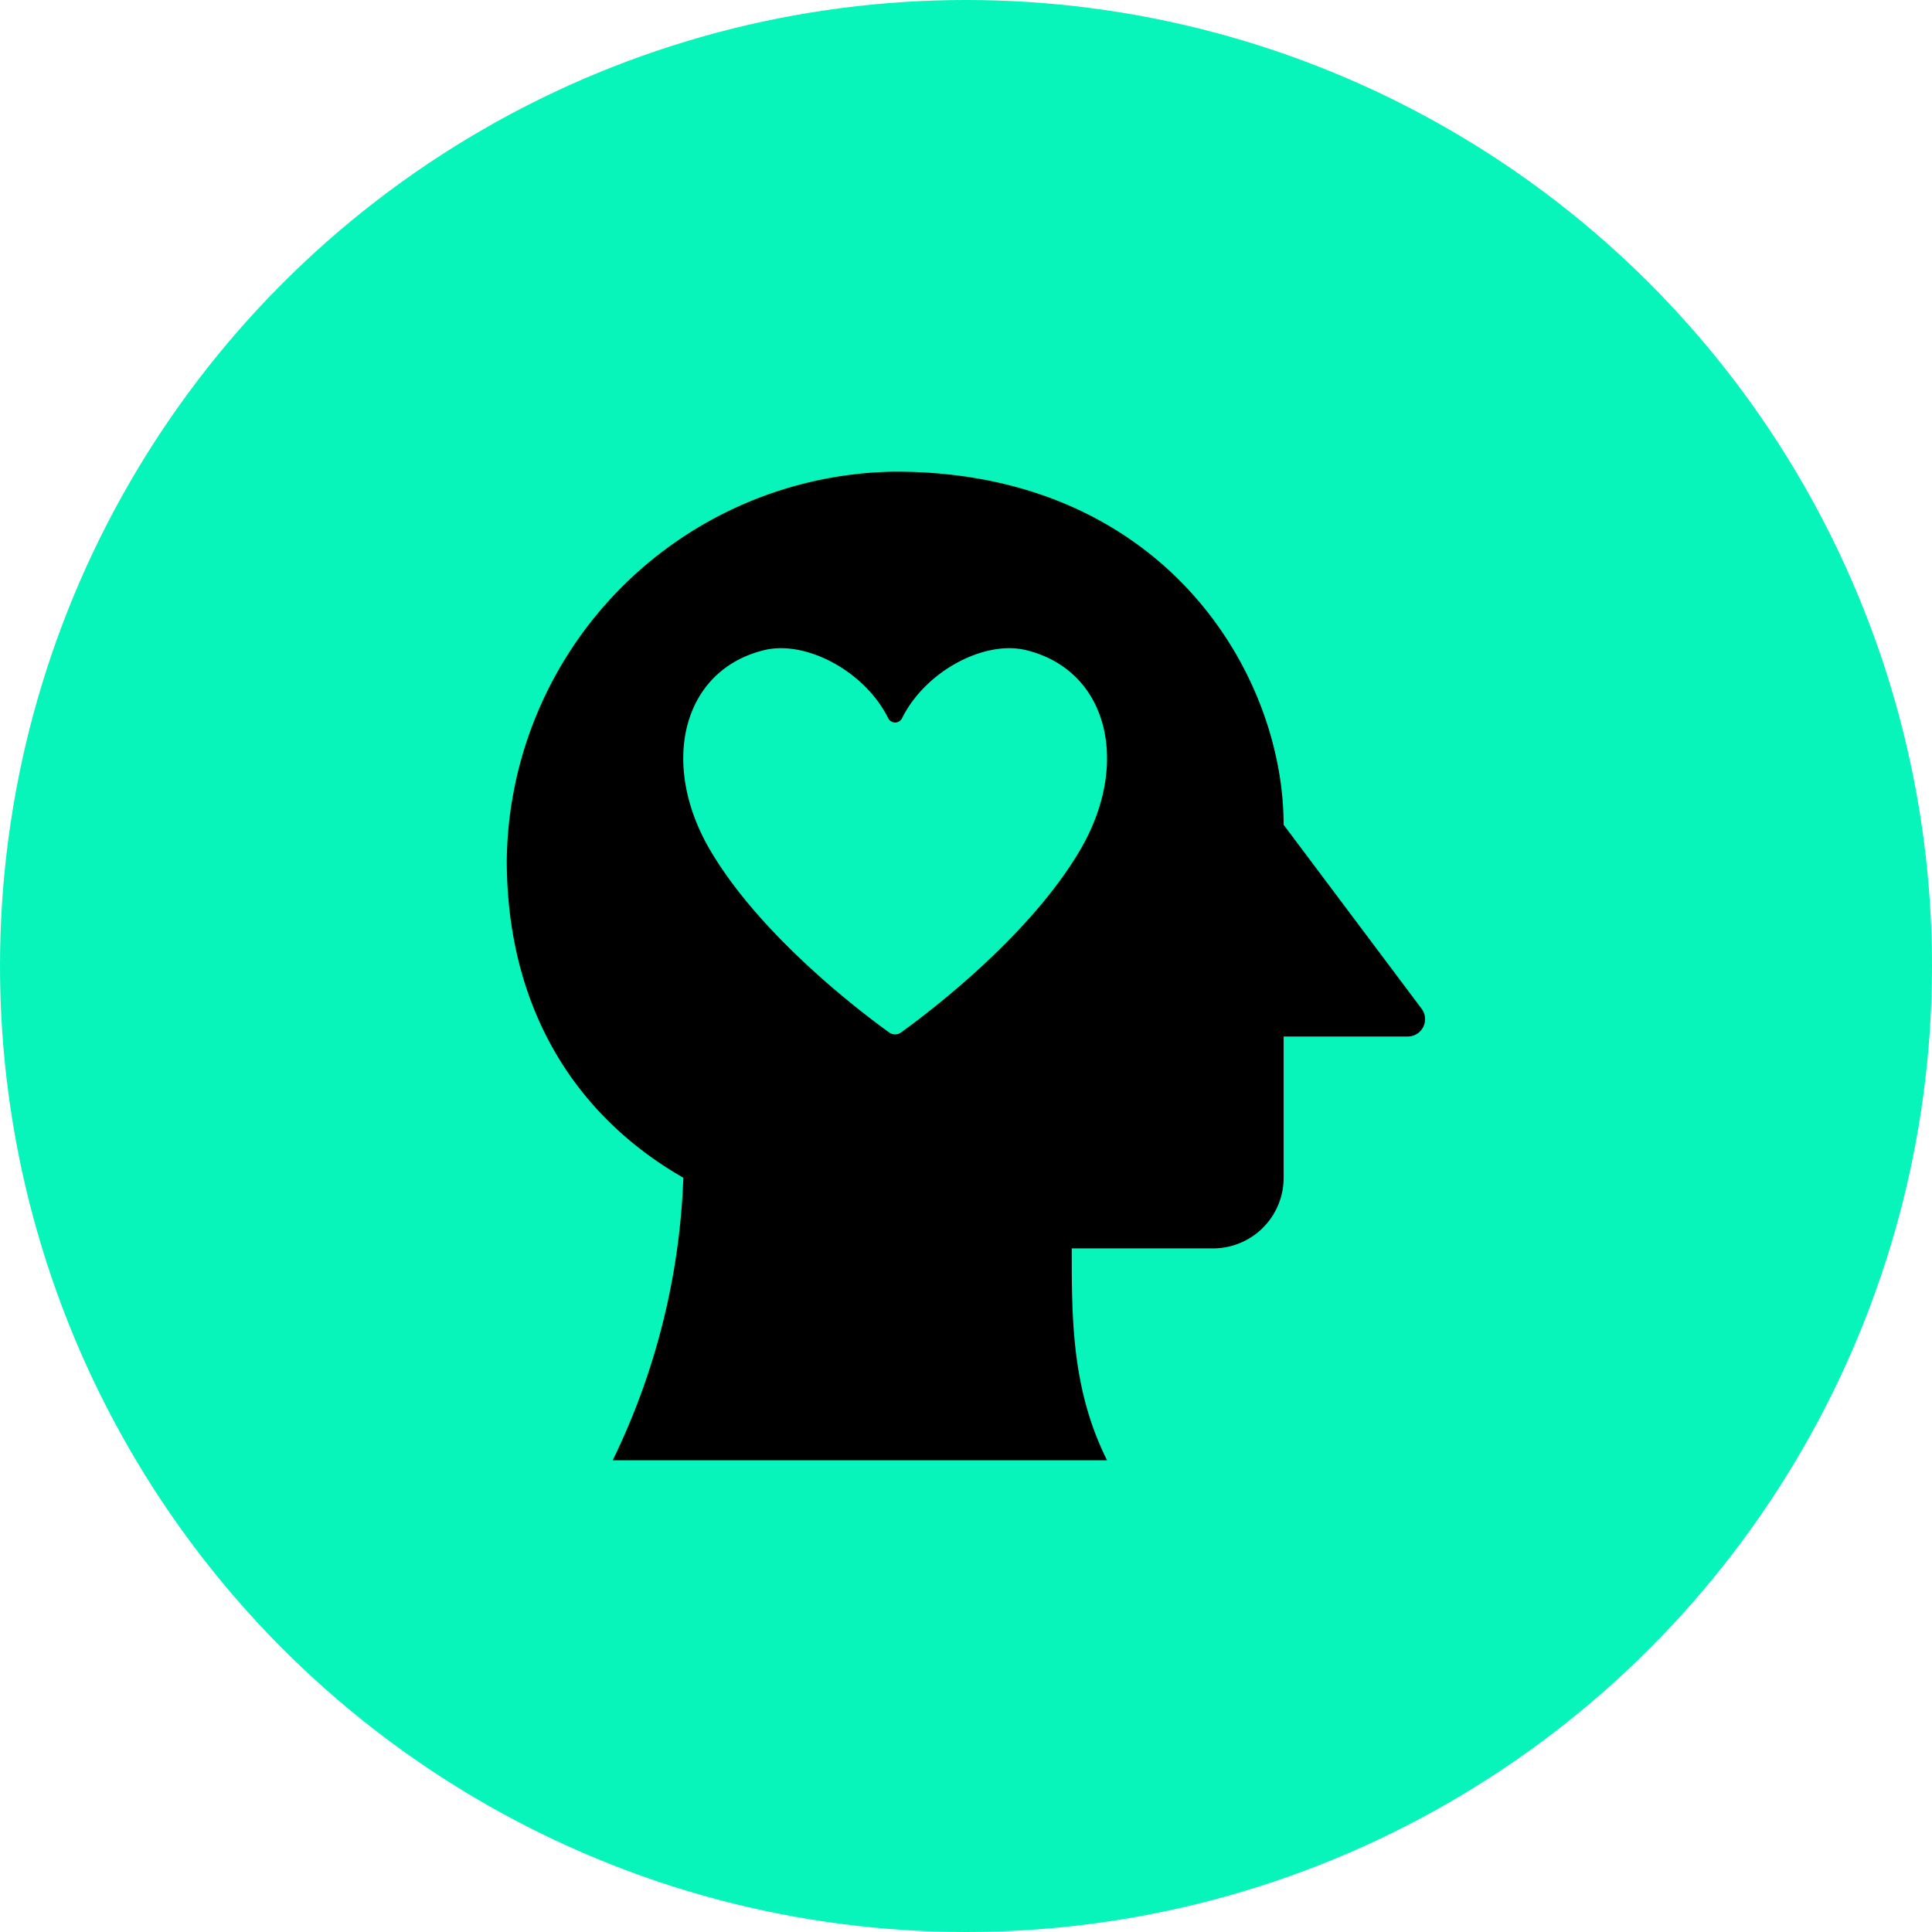
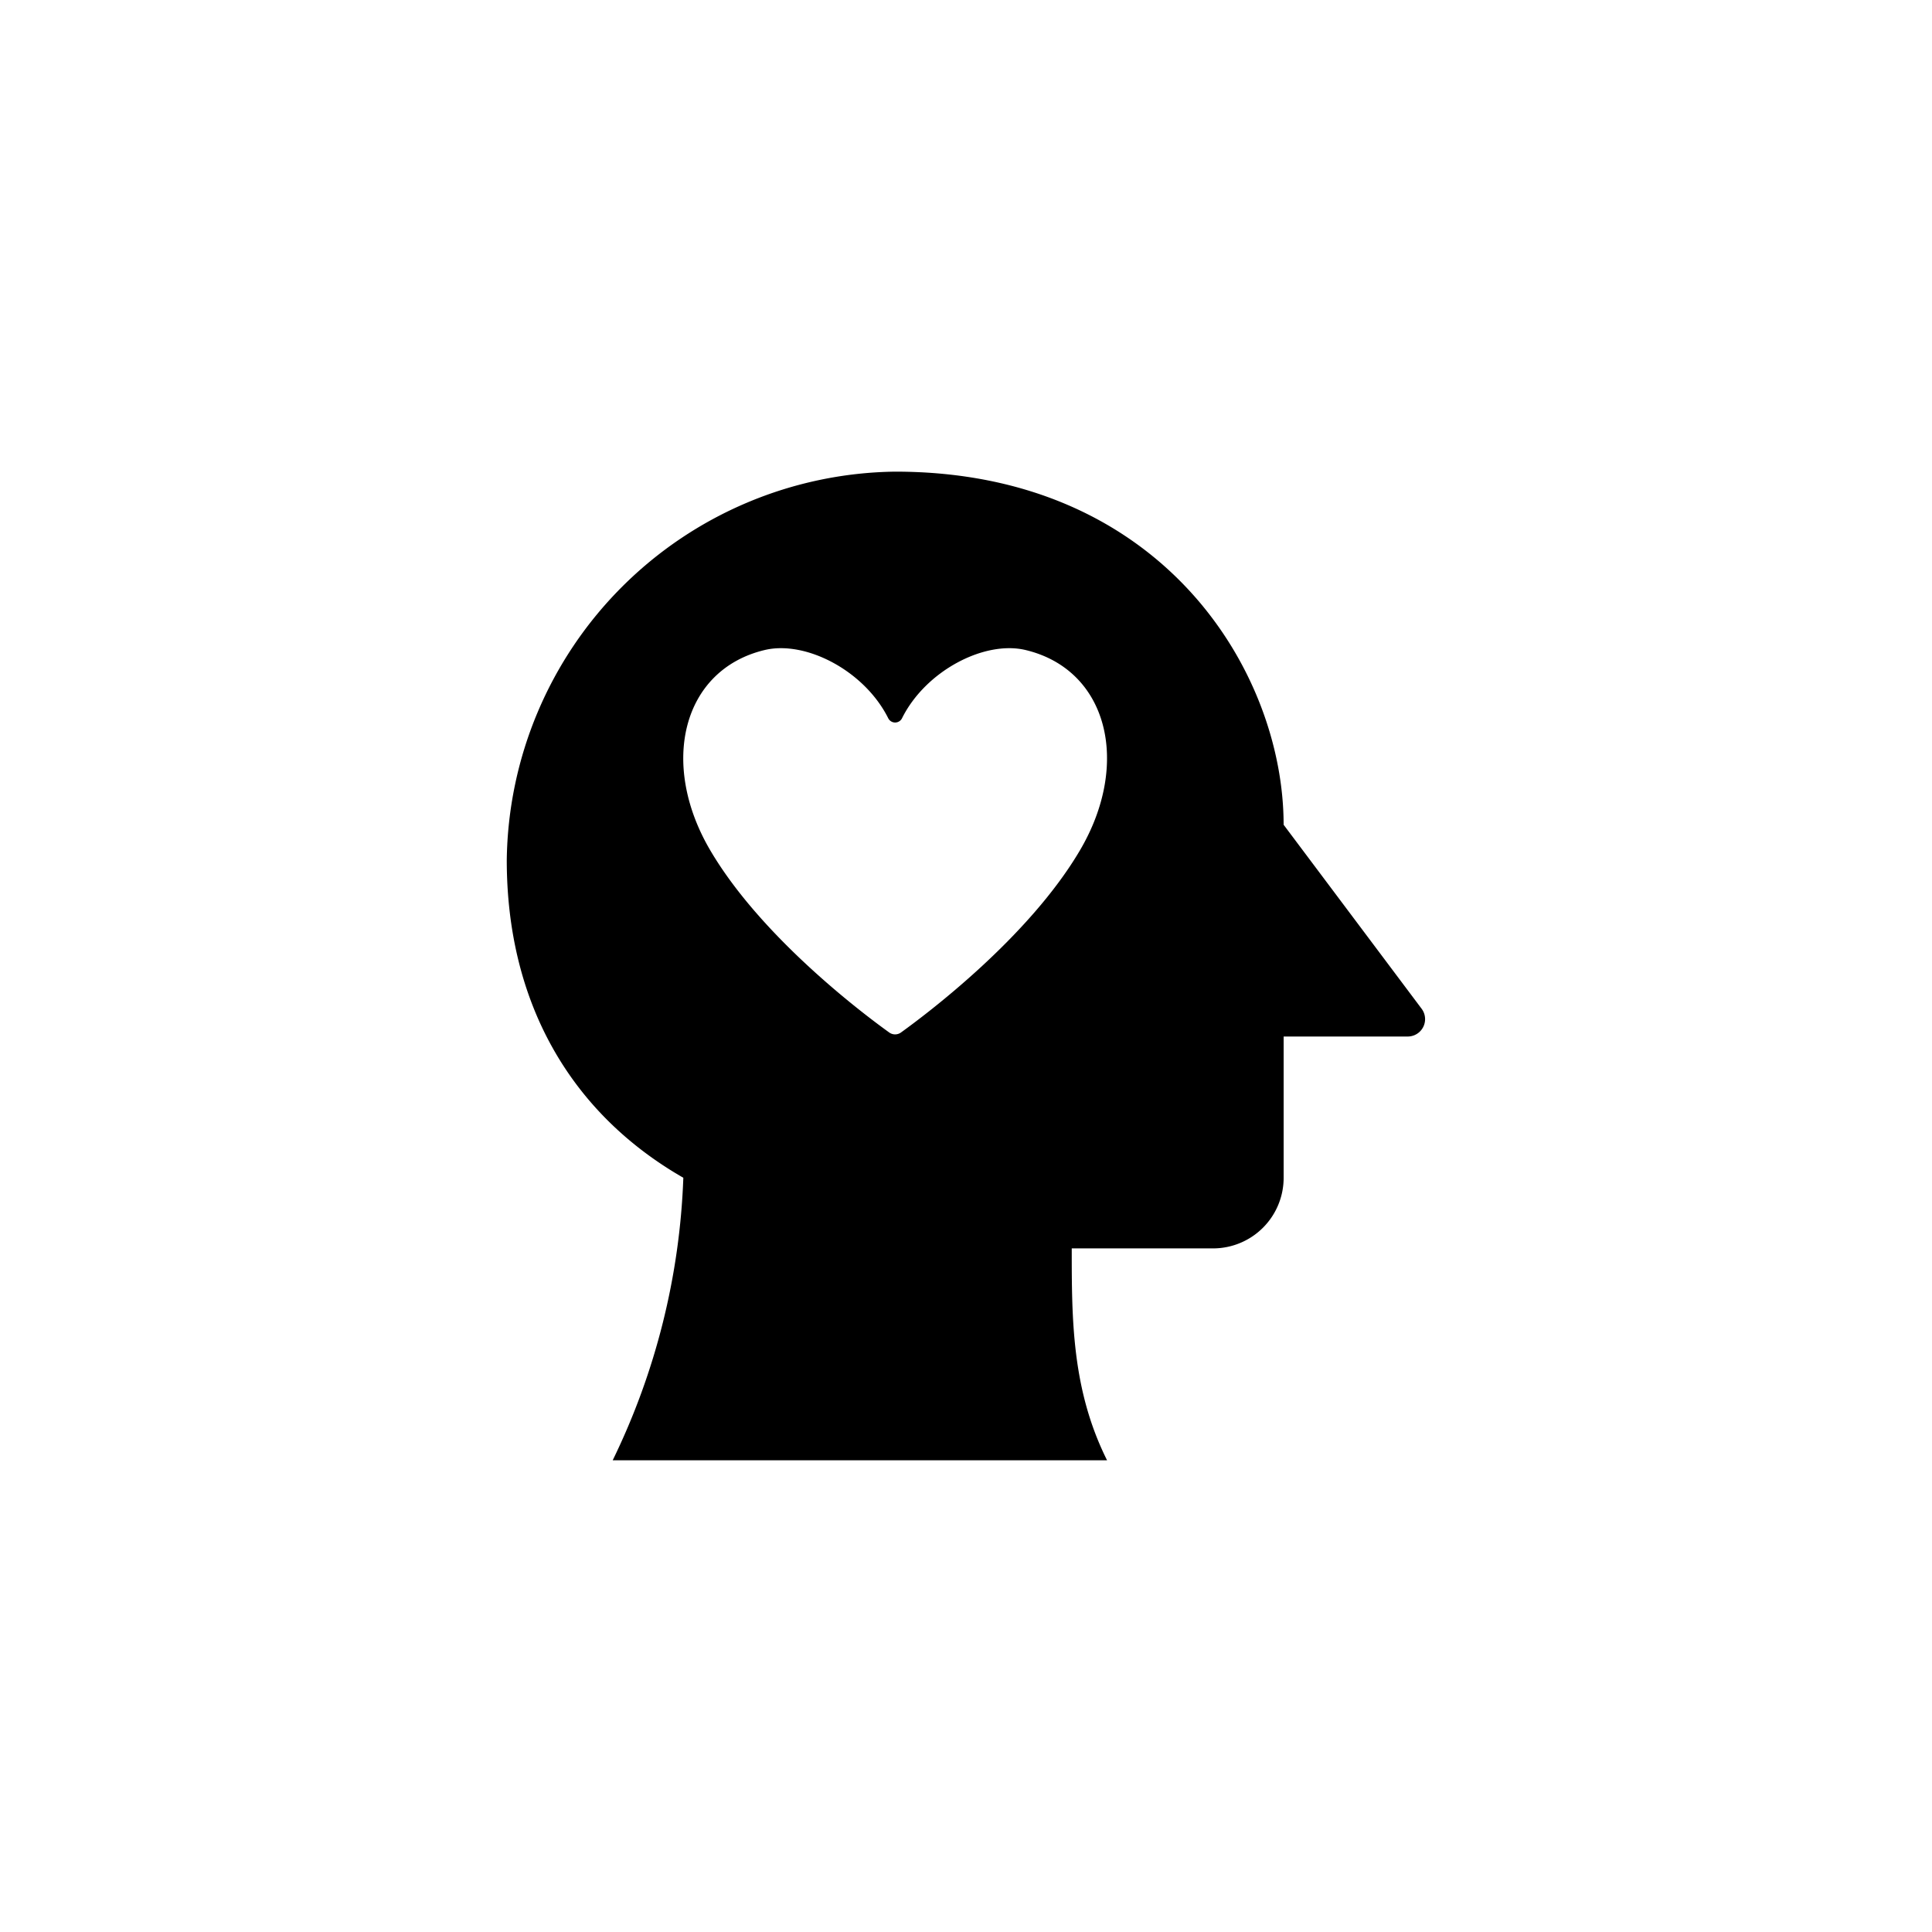
<svg xmlns="http://www.w3.org/2000/svg" width="90" height="90" viewBox="0 0 90 90">
  <g id="Group_14178" data-name="Group 14178" transform="translate(-1210 -5427)">
-     <circle id="Ellipse_56" data-name="Ellipse 56" cx="45" cy="45" r="45" transform="translate(1210 5427)" fill="#07f5ba" />
    <path id="_9542846_empathy_mental_health_love_head_icon" data-name="9542846_empathy_mental_health_love_head_icon" d="M45.622,27.026l-6.433-8.577C39.189,11.363,33.568,2,21.094,2A18.331,18.331,0,0,0,3,20.094c0,6.558,2.9,11.742,8.225,14.8a32.7,32.7,0,0,1-3.29,13.16H30.964c-1.645-3.29-1.645-6.58-1.645-9.87H35.9a3.289,3.289,0,0,0,3.29-3.29v-6.58h5.785A.809.809,0,0,0,45.622,27.026ZM29.7,19.642c-2.382,4.048-7.132,7.618-8.33,8.48a.469.469,0,0,1-.559,0c-1.2-.862-5.948-4.43-8.33-8.48s-1.3-8.416,2.532-9.332c1.915-.459,4.652.966,5.756,3.175a.359.359,0,0,0,.645,0c1.1-2.209,3.839-3.634,5.756-3.175C31,11.226,32.089,15.589,29.7,19.642Z" transform="translate(1230.607 5446.971)" />
  </g>
</svg>